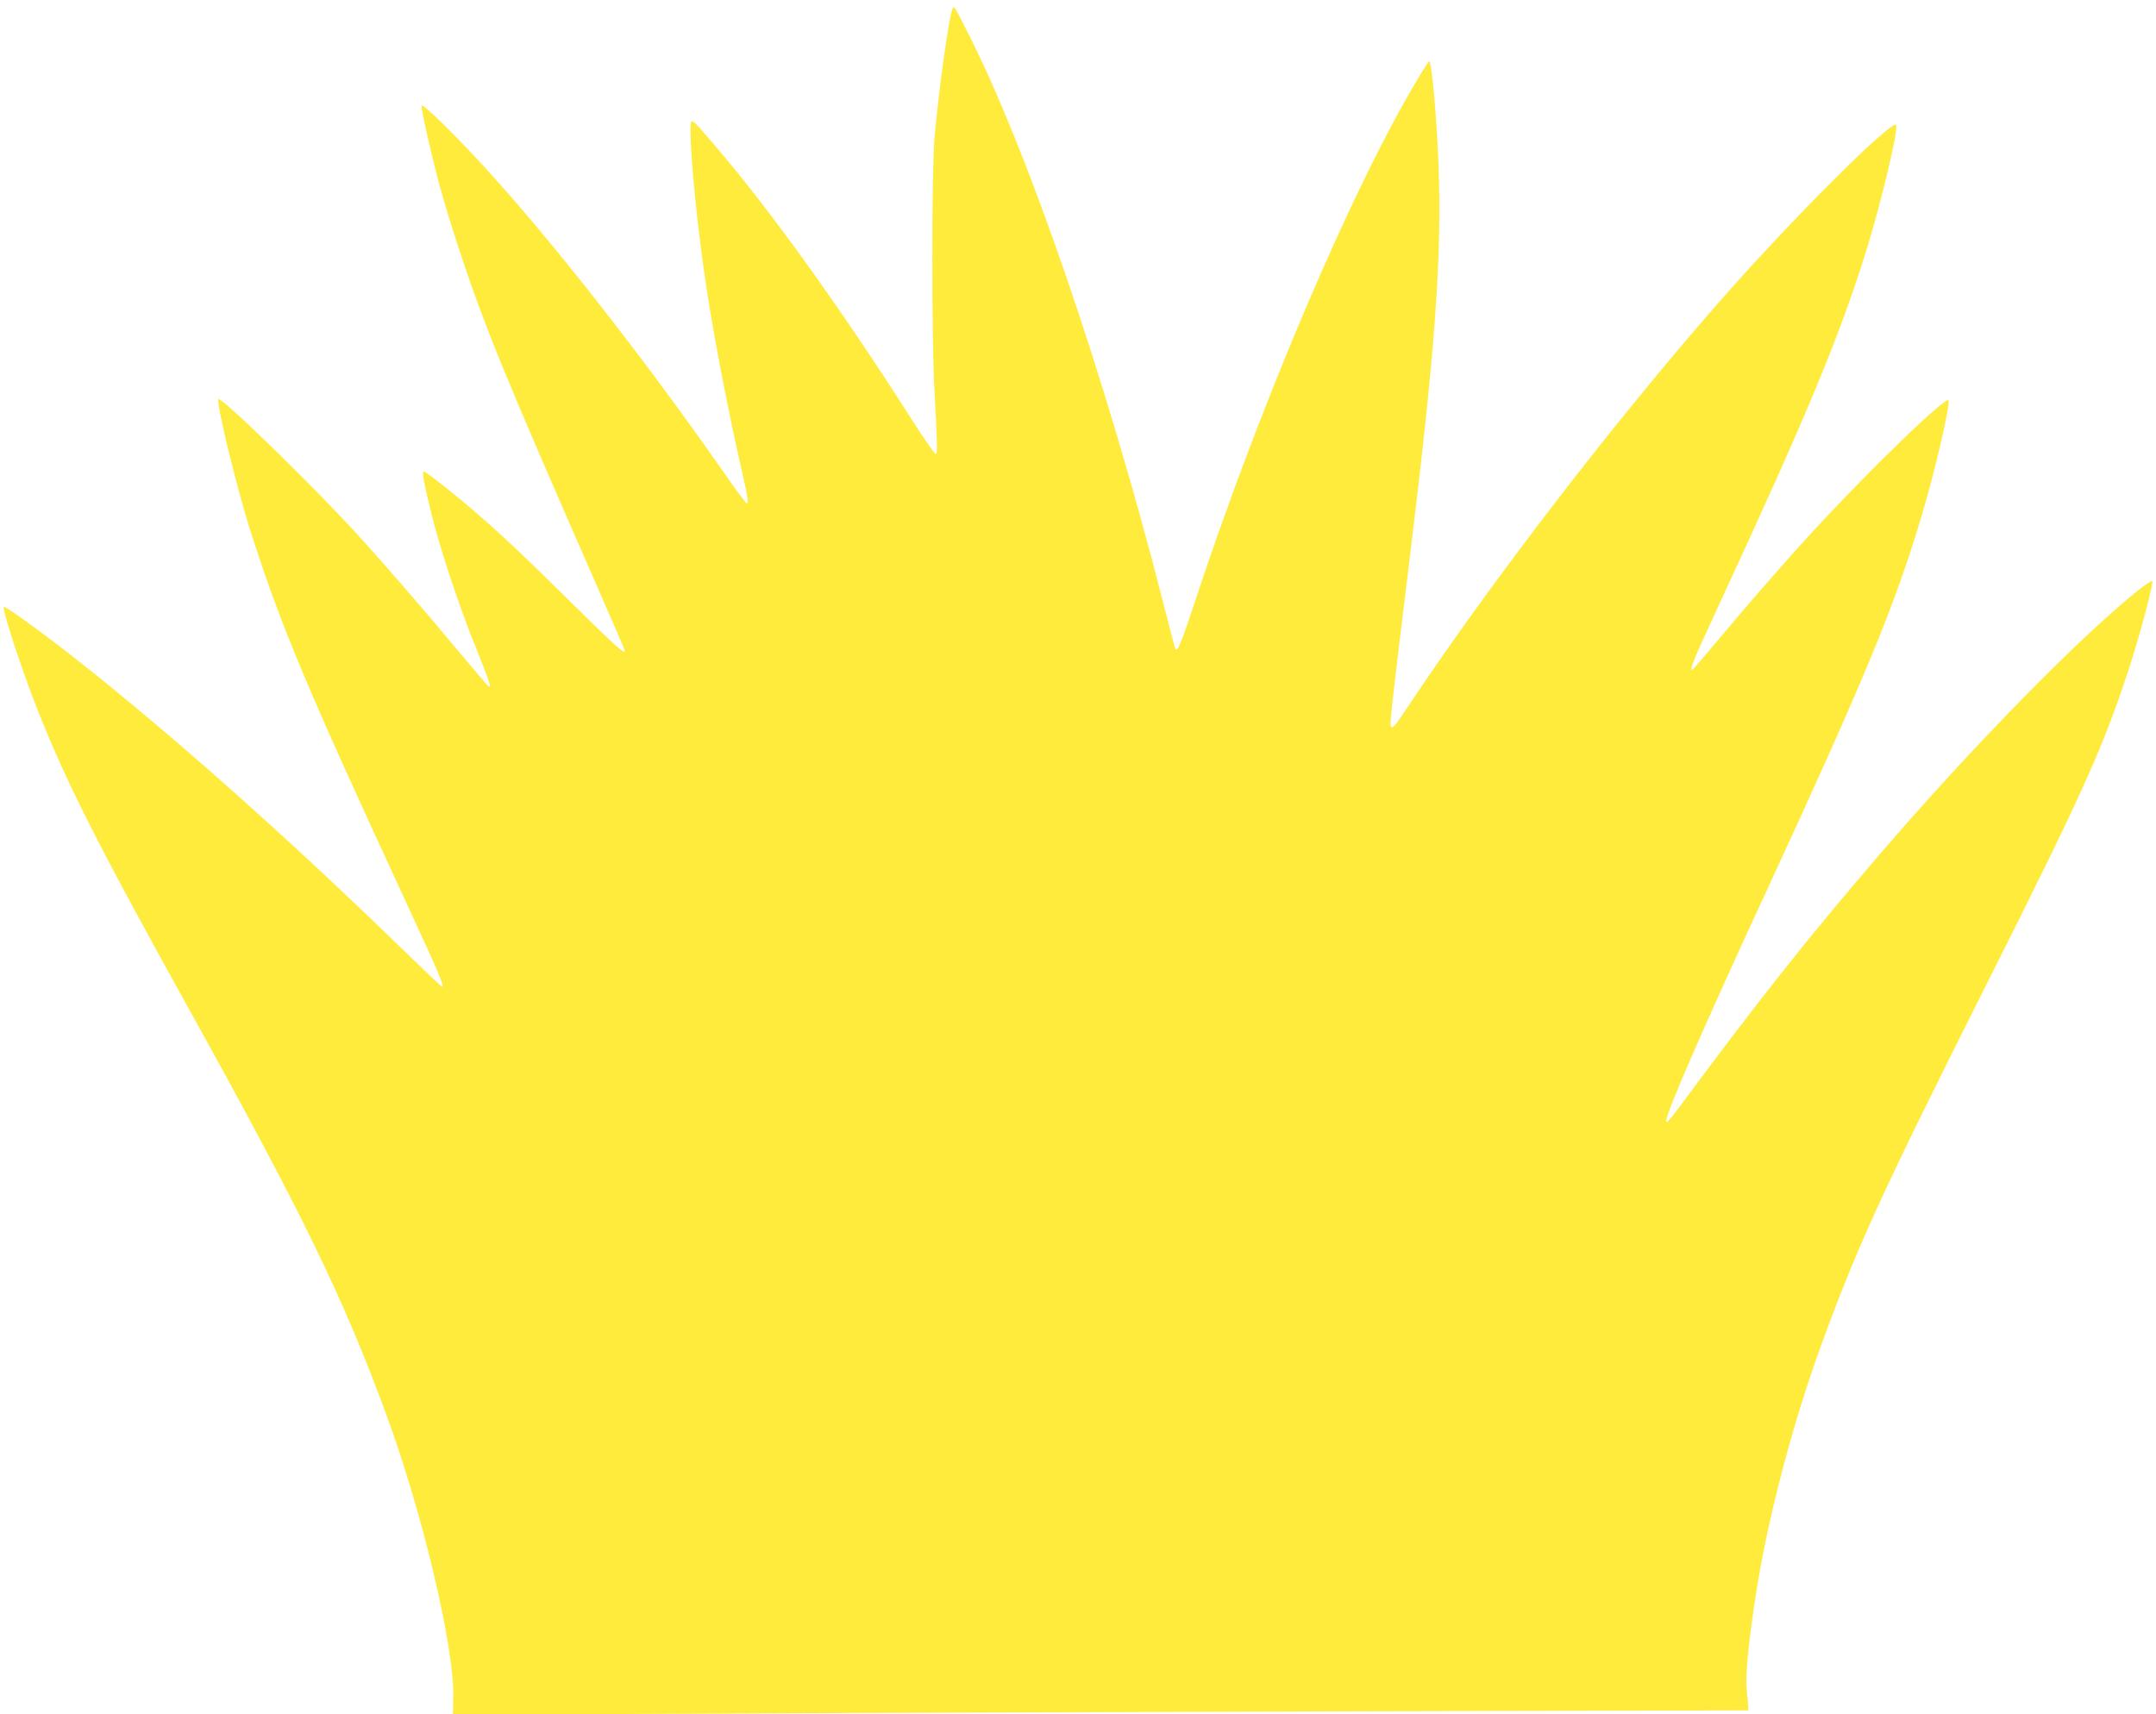
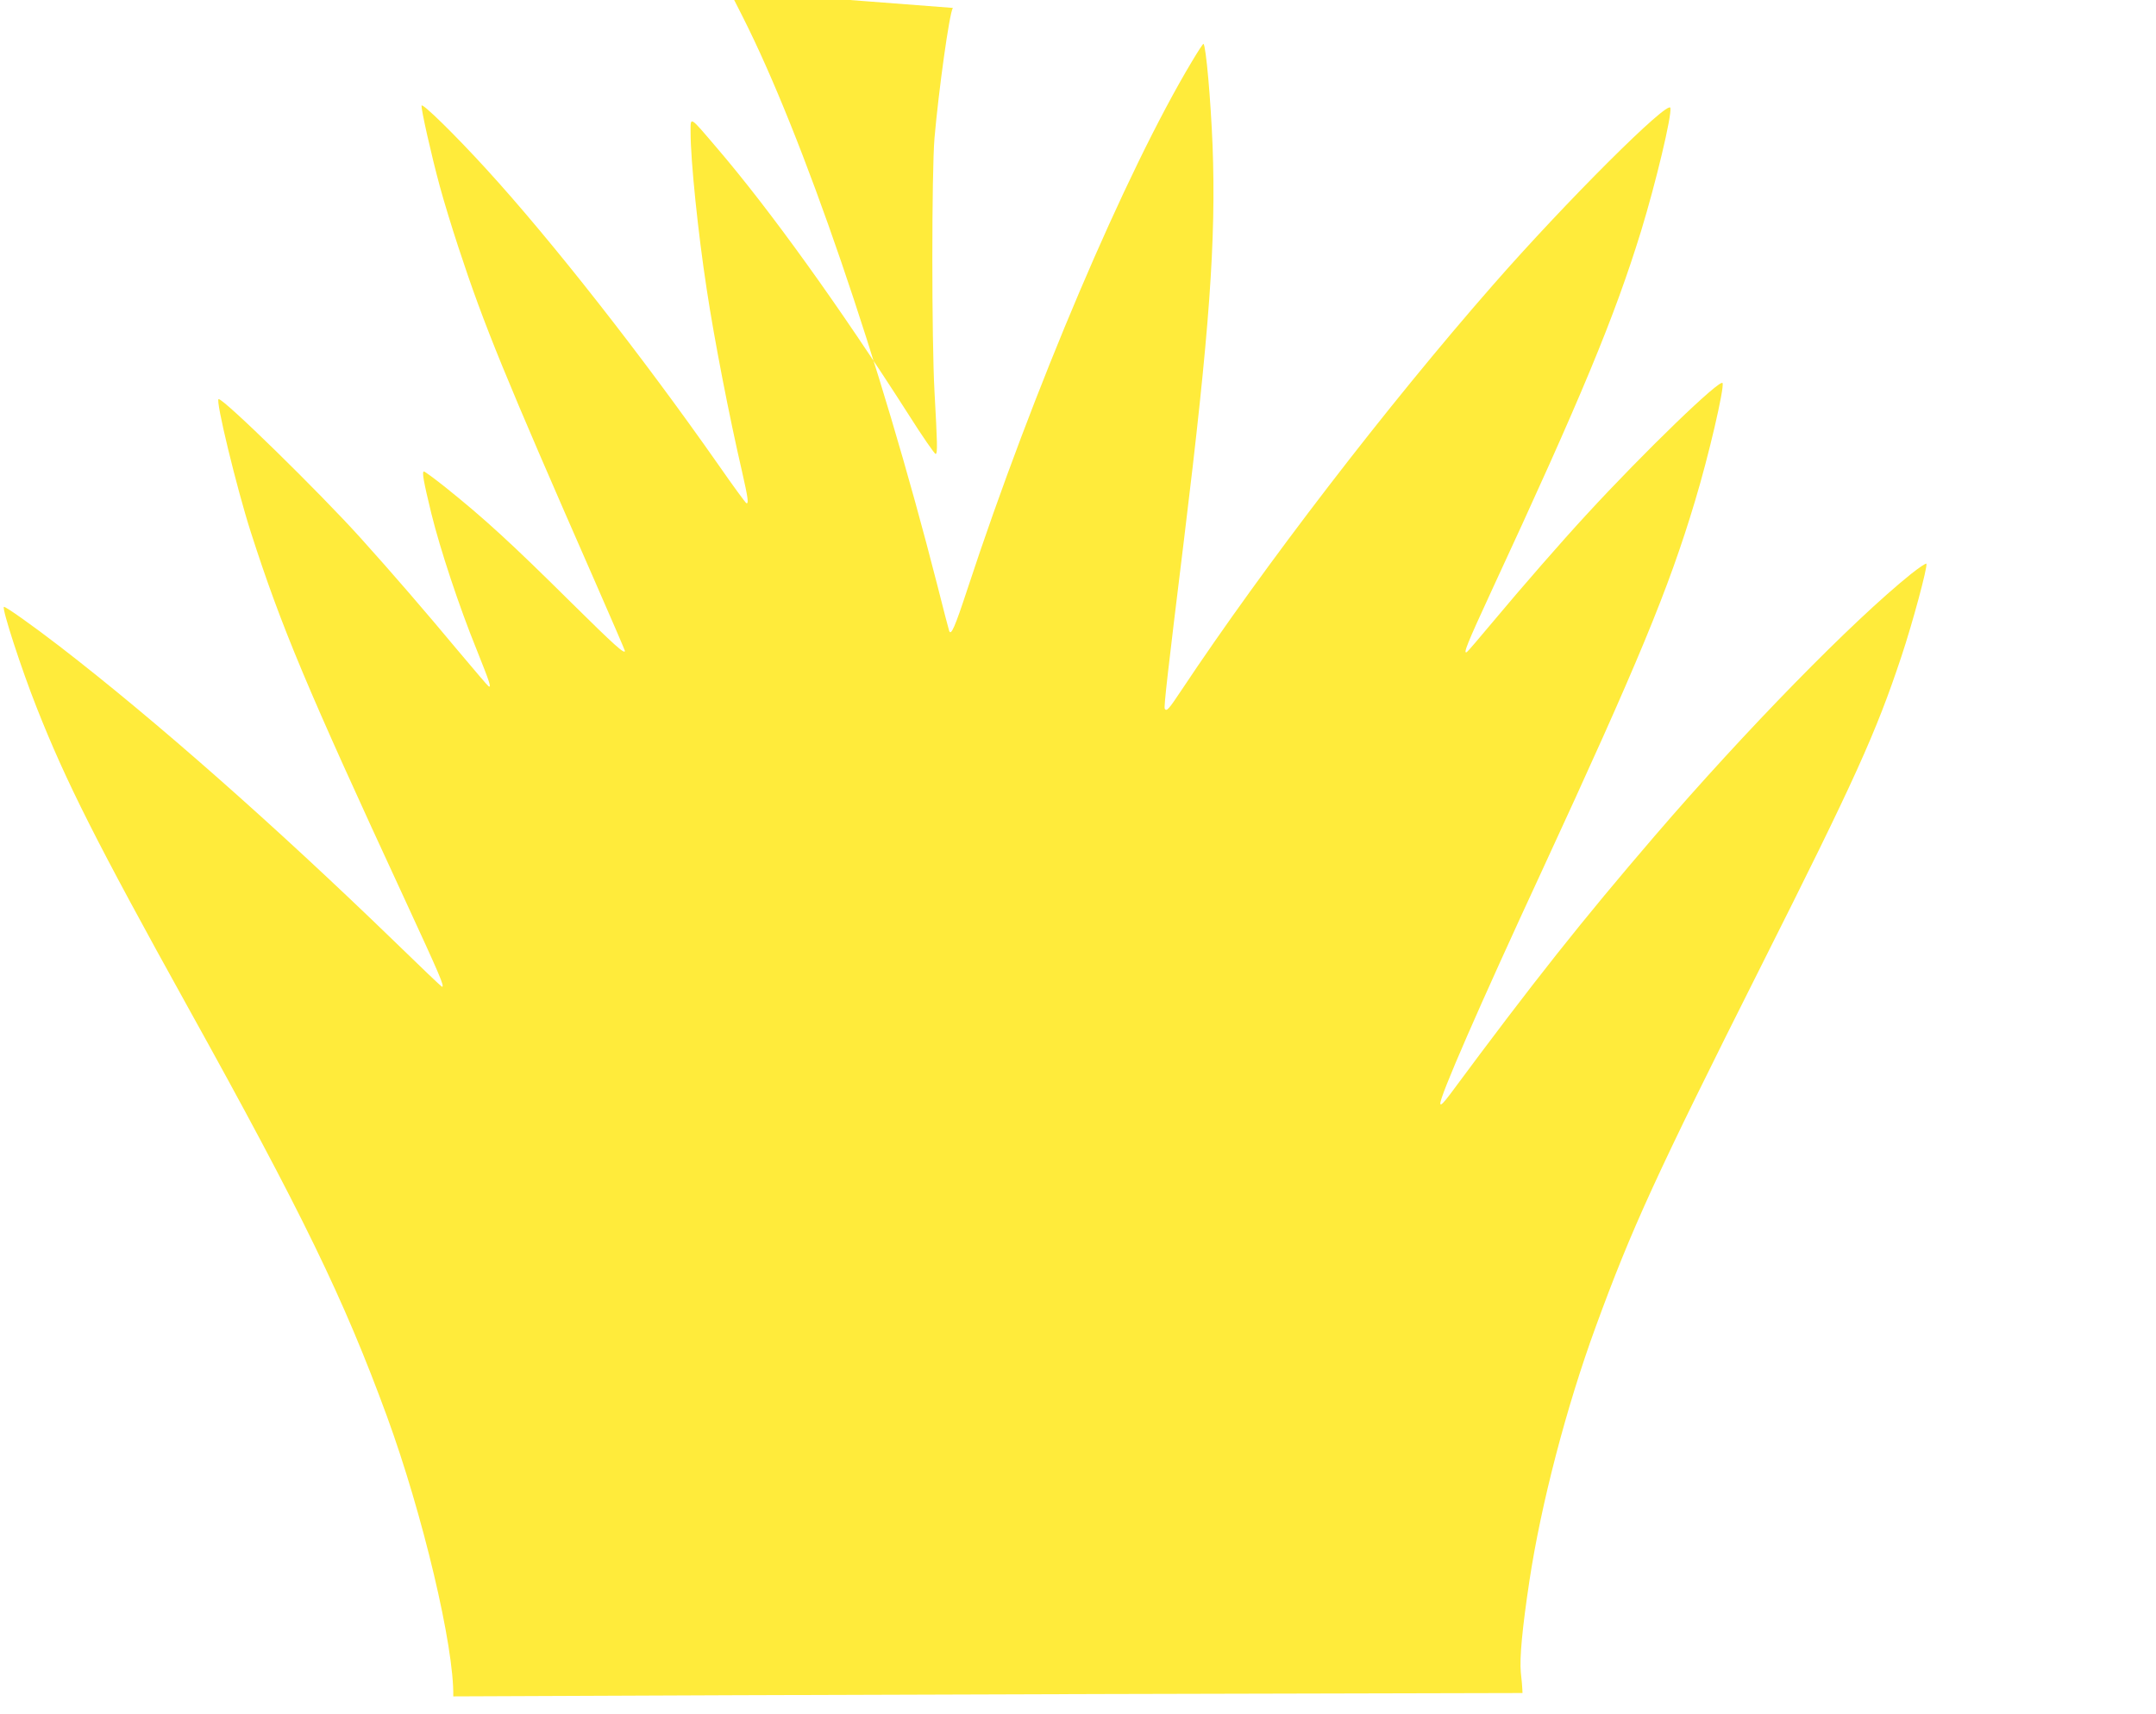
<svg xmlns="http://www.w3.org/2000/svg" version="1.0" width="1280pt" height="1018pt" viewBox="0 0 1280 1018" preserveAspectRatio="xMidYMid meet">
  <g transform="translate(0,1018) scale(0.1,-0.1)" fill="#ffeb3b" stroke="none">
-     <path d="M5657 10133 c-21 -33 -84 -488 -109 -773 -17 -202 -17 -1200 0 -1505 17 -309 19 -368 7 -371 -5 -2 -80 106 -164 239 -404 632 -822 1214 -1137 1581 -163 191 -154 186 -154 89 0 -166 44 -596 96 -933 45 -298 134 -755 210 -1083 35 -154 40 -191 25 -185 -5 2 -80 104 -166 228 -453 647 -991 1333 -1377 1755 -186 204 -380 394 -385 378 -5 -15 58 -295 108 -479 22 -82 72 -246 111 -364 152 -463 273 -758 812 -1987 97 -221 176 -405 176 -408 0 -23 -61 32 -315 283 -357 354 -518 502 -754 691 -63 50 -119 91 -124 91 -13 0 -3 -57 44 -250 52 -211 164 -550 268 -806 80 -200 90 -231 71 -219 -5 3 -86 98 -180 210 -196 235 -387 457 -579 670 -247 274 -810 825 -843 825 -21 0 107 -528 191 -790 181 -563 331 -921 915 -2183 208 -451 237 -517 220 -517 -3 0 -130 121 -282 269 -711 689 -1422 1316 -1987 1752 -165 127 -326 241 -332 235 -12 -12 103 -366 194 -596 175 -444 357 -804 898 -1780 683 -1231 926 -1732 1182 -2430 213 -582 400 -1371 394 -1664 l-2 -109 1343 6 c739 4 2469 10 3846 14 l2502 6 -1 21 c0 12 -4 57 -9 101 -8 84 8 259 51 544 69 456 219 1032 394 1510 214 585 356 896 982 2142 555 1104 682 1384 833 1839 66 198 155 529 148 549 -1 6 -43 -22 -92 -61 -347 -279 -982 -928 -1520 -1554 -432 -503 -718 -863 -1215 -1534 -39 -52 -57 -70 -59 -58 -7 34 232 582 604 1385 568 1230 751 1670 908 2194 82 271 174 669 164 701 -11 31 -468 -411 -809 -782 -146 -158 -384 -431 -556 -637 -79 -95 -148 -175 -153 -178 -25 -15 1 49 146 363 535 1154 730 1625 888 2137 88 288 183 686 174 731 -10 52 -622 -558 -1053 -1051 -629 -718 -1358 -1667 -1850 -2407 -75 -113 -88 -128 -99 -110 -6 10 17 213 114 1002 152 1242 191 1784 170 2341 -11 275 -39 591 -54 606 -2 2 -33 -45 -68 -104 -394 -657 -944 -1950 -1333 -3133 -75 -228 -98 -281 -109 -249 -3 8 -35 131 -71 274 -339 1327 -797 2666 -1156 3375 -78 155 -84 165 -92 153z" />
+     <path d="M5657 10133 c-21 -33 -84 -488 -109 -773 -17 -202 -17 -1200 0 -1505 17 -309 19 -368 7 -371 -5 -2 -80 106 -164 239 -404 632 -822 1214 -1137 1581 -163 191 -154 186 -154 89 0 -166 44 -596 96 -933 45 -298 134 -755 210 -1083 35 -154 40 -191 25 -185 -5 2 -80 104 -166 228 -453 647 -991 1333 -1377 1755 -186 204 -380 394 -385 378 -5 -15 58 -295 108 -479 22 -82 72 -246 111 -364 152 -463 273 -758 812 -1987 97 -221 176 -405 176 -408 0 -23 -61 32 -315 283 -357 354 -518 502 -754 691 -63 50 -119 91 -124 91 -13 0 -3 -57 44 -250 52 -211 164 -550 268 -806 80 -200 90 -231 71 -219 -5 3 -86 98 -180 210 -196 235 -387 457 -579 670 -247 274 -810 825 -843 825 -21 0 107 -528 191 -790 181 -563 331 -921 915 -2183 208 -451 237 -517 220 -517 -3 0 -130 121 -282 269 -711 689 -1422 1316 -1987 1752 -165 127 -326 241 -332 235 -12 -12 103 -366 194 -596 175 -444 357 -804 898 -1780 683 -1231 926 -1732 1182 -2430 213 -582 400 -1371 394 -1664 c739 4 2469 10 3846 14 l2502 6 -1 21 c0 12 -4 57 -9 101 -8 84 8 259 51 544 69 456 219 1032 394 1510 214 585 356 896 982 2142 555 1104 682 1384 833 1839 66 198 155 529 148 549 -1 6 -43 -22 -92 -61 -347 -279 -982 -928 -1520 -1554 -432 -503 -718 -863 -1215 -1534 -39 -52 -57 -70 -59 -58 -7 34 232 582 604 1385 568 1230 751 1670 908 2194 82 271 174 669 164 701 -11 31 -468 -411 -809 -782 -146 -158 -384 -431 -556 -637 -79 -95 -148 -175 -153 -178 -25 -15 1 49 146 363 535 1154 730 1625 888 2137 88 288 183 686 174 731 -10 52 -622 -558 -1053 -1051 -629 -718 -1358 -1667 -1850 -2407 -75 -113 -88 -128 -99 -110 -6 10 17 213 114 1002 152 1242 191 1784 170 2341 -11 275 -39 591 -54 606 -2 2 -33 -45 -68 -104 -394 -657 -944 -1950 -1333 -3133 -75 -228 -98 -281 -109 -249 -3 8 -35 131 -71 274 -339 1327 -797 2666 -1156 3375 -78 155 -84 165 -92 153z" />
  </g>
</svg>